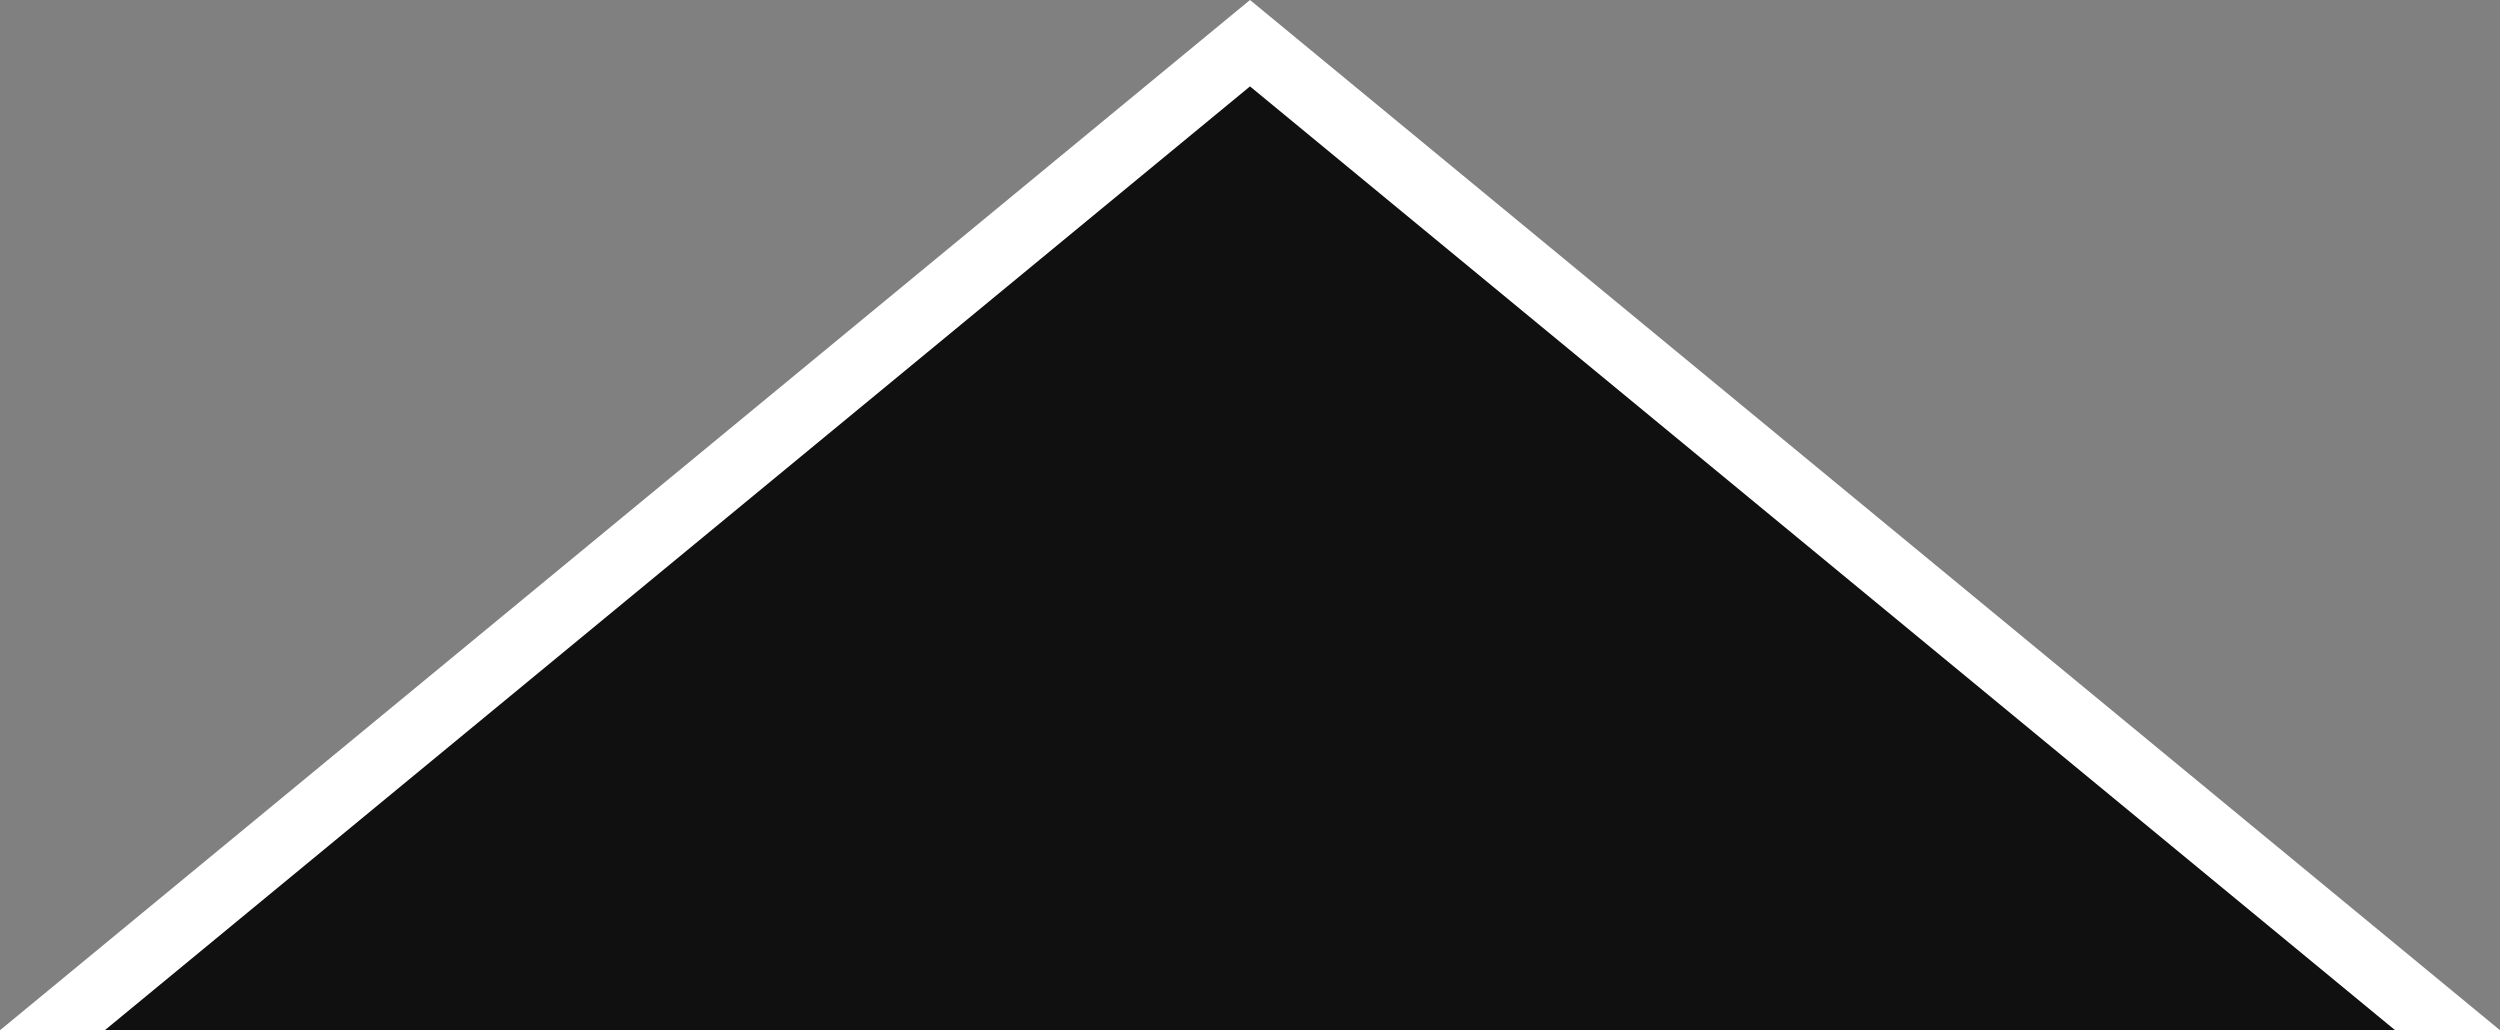
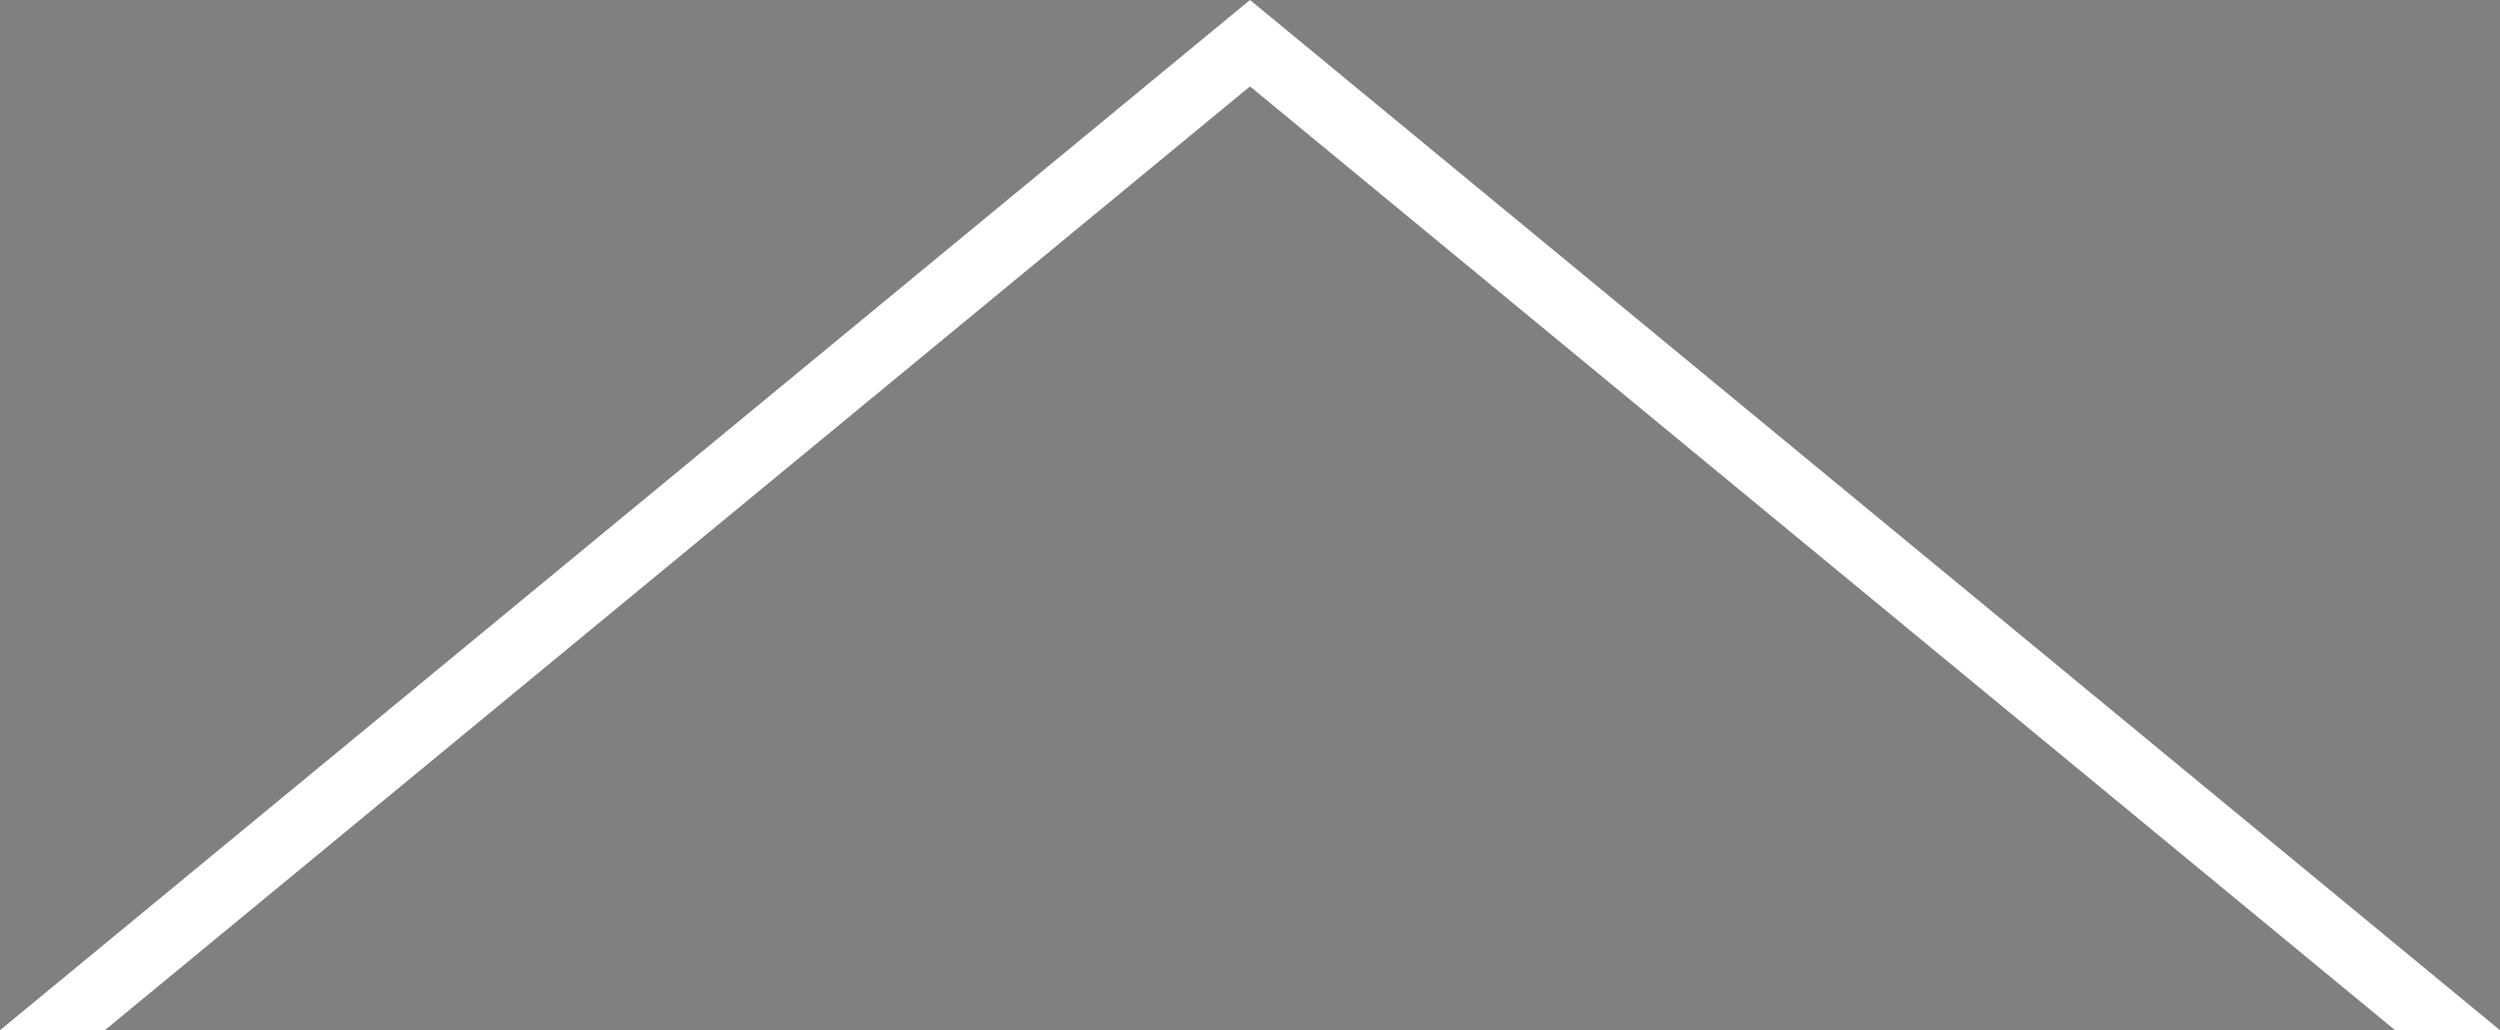
<svg xmlns="http://www.w3.org/2000/svg" id="b" viewBox="0 0 375.04 154.55">
  <rect x="0" y="0" width="375.04" height="154.55" fill="#808080" stroke="none" />
  <defs>
    <style>.d{fill:#101010;}.d,.e{stroke-width:0px;}.e{fill:#fff;}</style>
  </defs>
  <g id="c">
-     <polygon class="d" points="187.52 5.74 277.8 80.14 368.07 154.55 187.52 154.55 6.96 154.55 97.24 80.14 187.52 5.74" />
    <polygon class="e" points="15.72 154.55 187.52 12.96 359.31 154.55 375.04 154.55 187.52 0 0 154.55 15.72 154.55" />
  </g>
</svg>